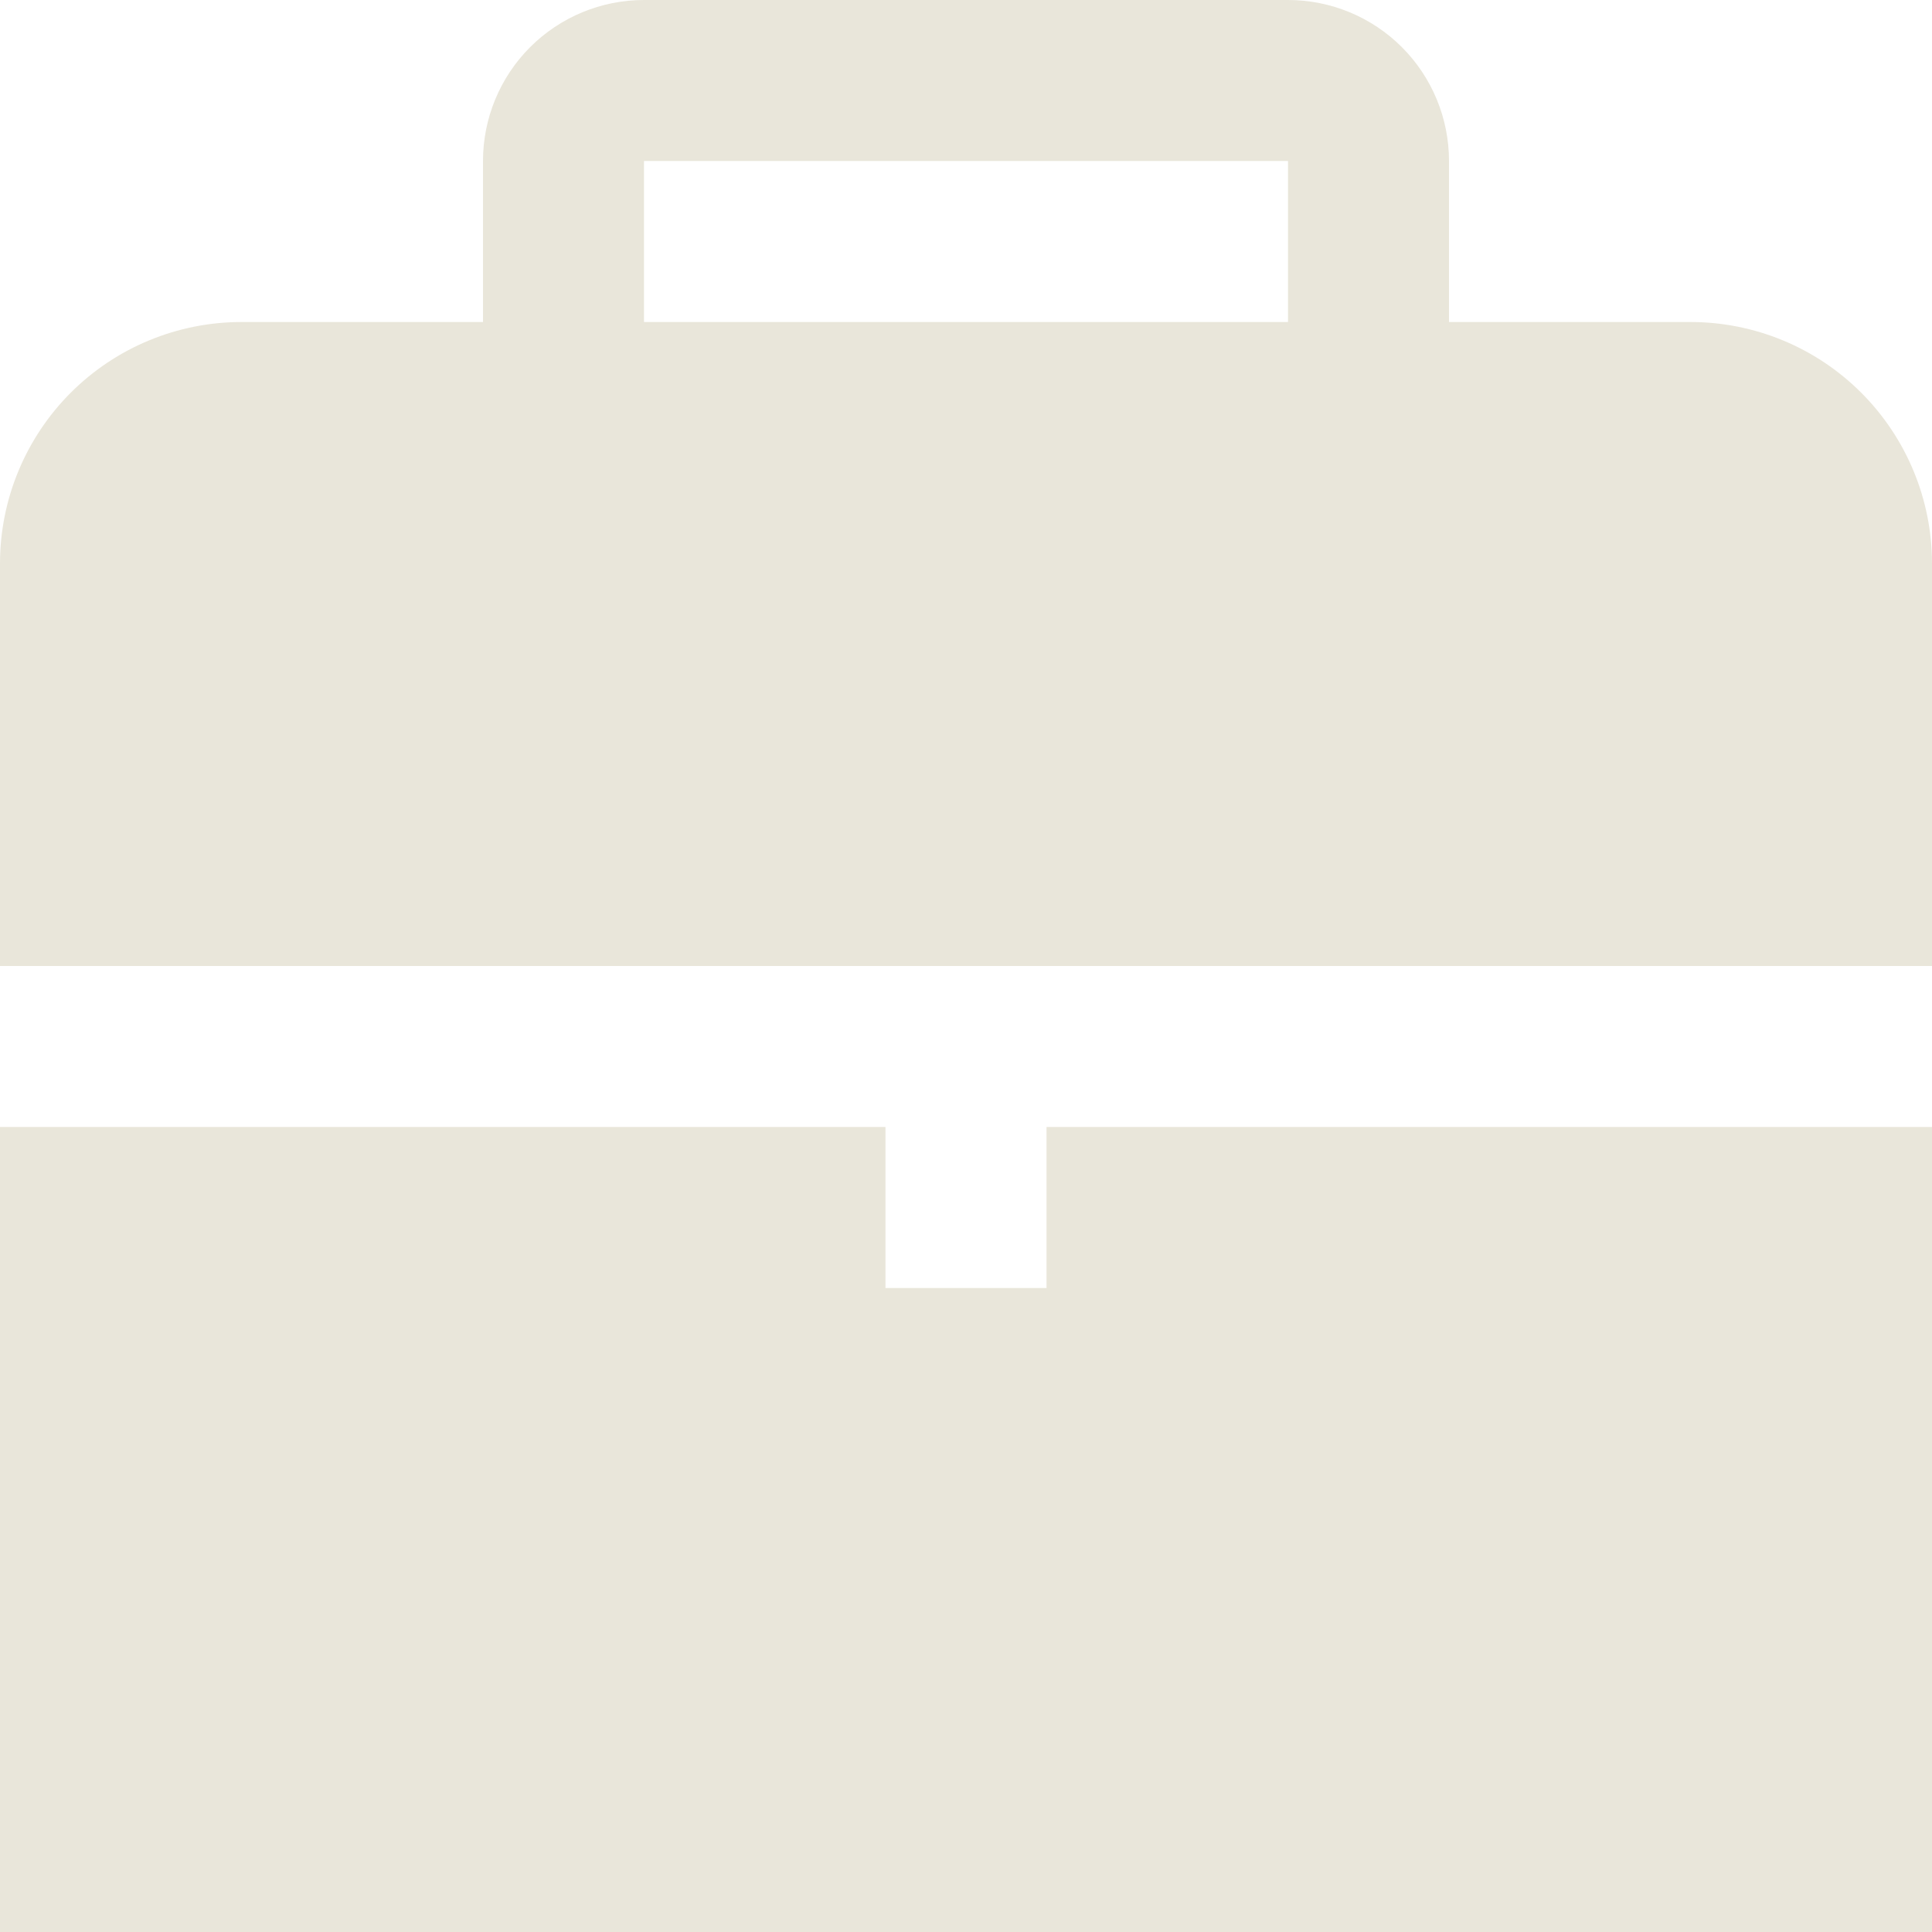
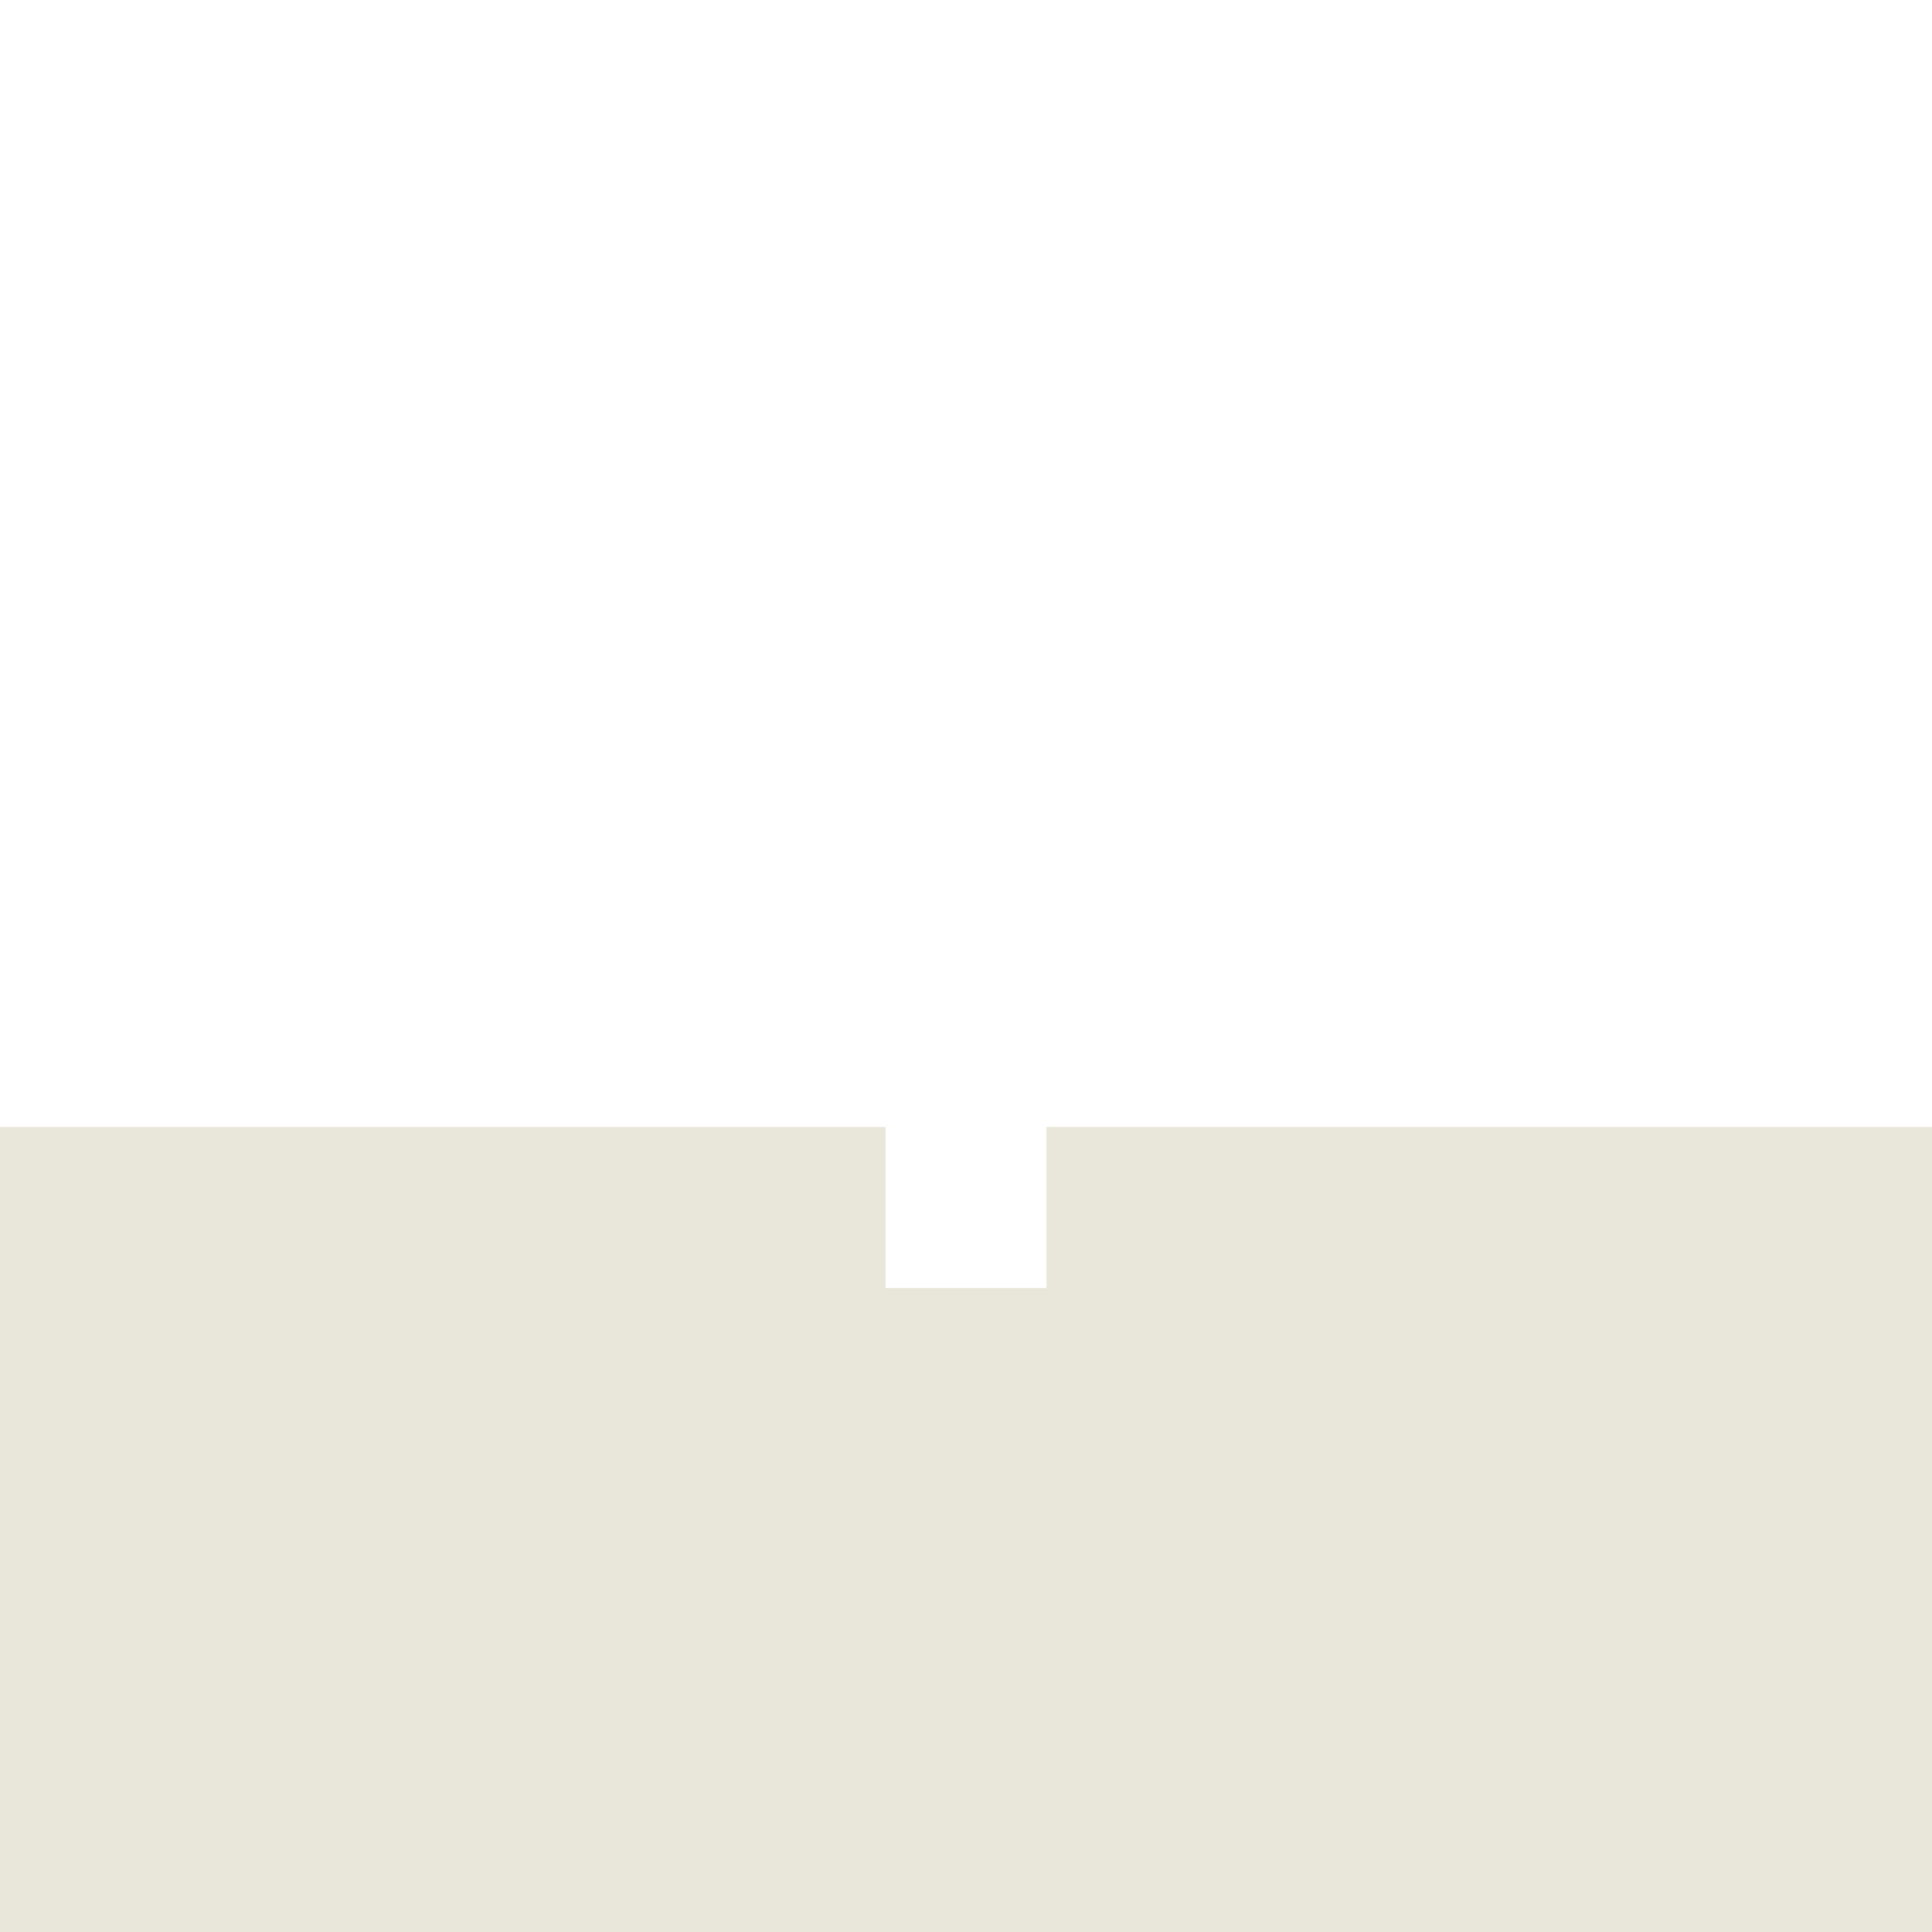
<svg xmlns="http://www.w3.org/2000/svg" width="40" height="40" viewBox="0 0 40 40" fill="none">
  <path d="M21.667 23.333V26.667H18.333V23.333H0V40H40V23.333H21.667Z" fill="#E9E6DA" />
-   <path d="M40 20V11.667C40 10.341 39.473 9.069 38.535 8.131C37.598 7.193 36.326 6.667 35 6.667H30V3.333C30 2.449 29.649 1.601 29.024 0.976C28.399 0.351 27.551 0 26.667 0L13.333 0C12.449 0 11.601 0.351 10.976 0.976C10.351 1.601 10 2.449 10 3.333V6.667H5C3.674 6.667 2.402 7.193 1.464 8.131C0.527 9.069 0 10.341 0 11.667L0 20H40ZM13.333 3.333H26.667V6.667H13.333V3.333Z" fill="#E9E6DA" />
</svg>